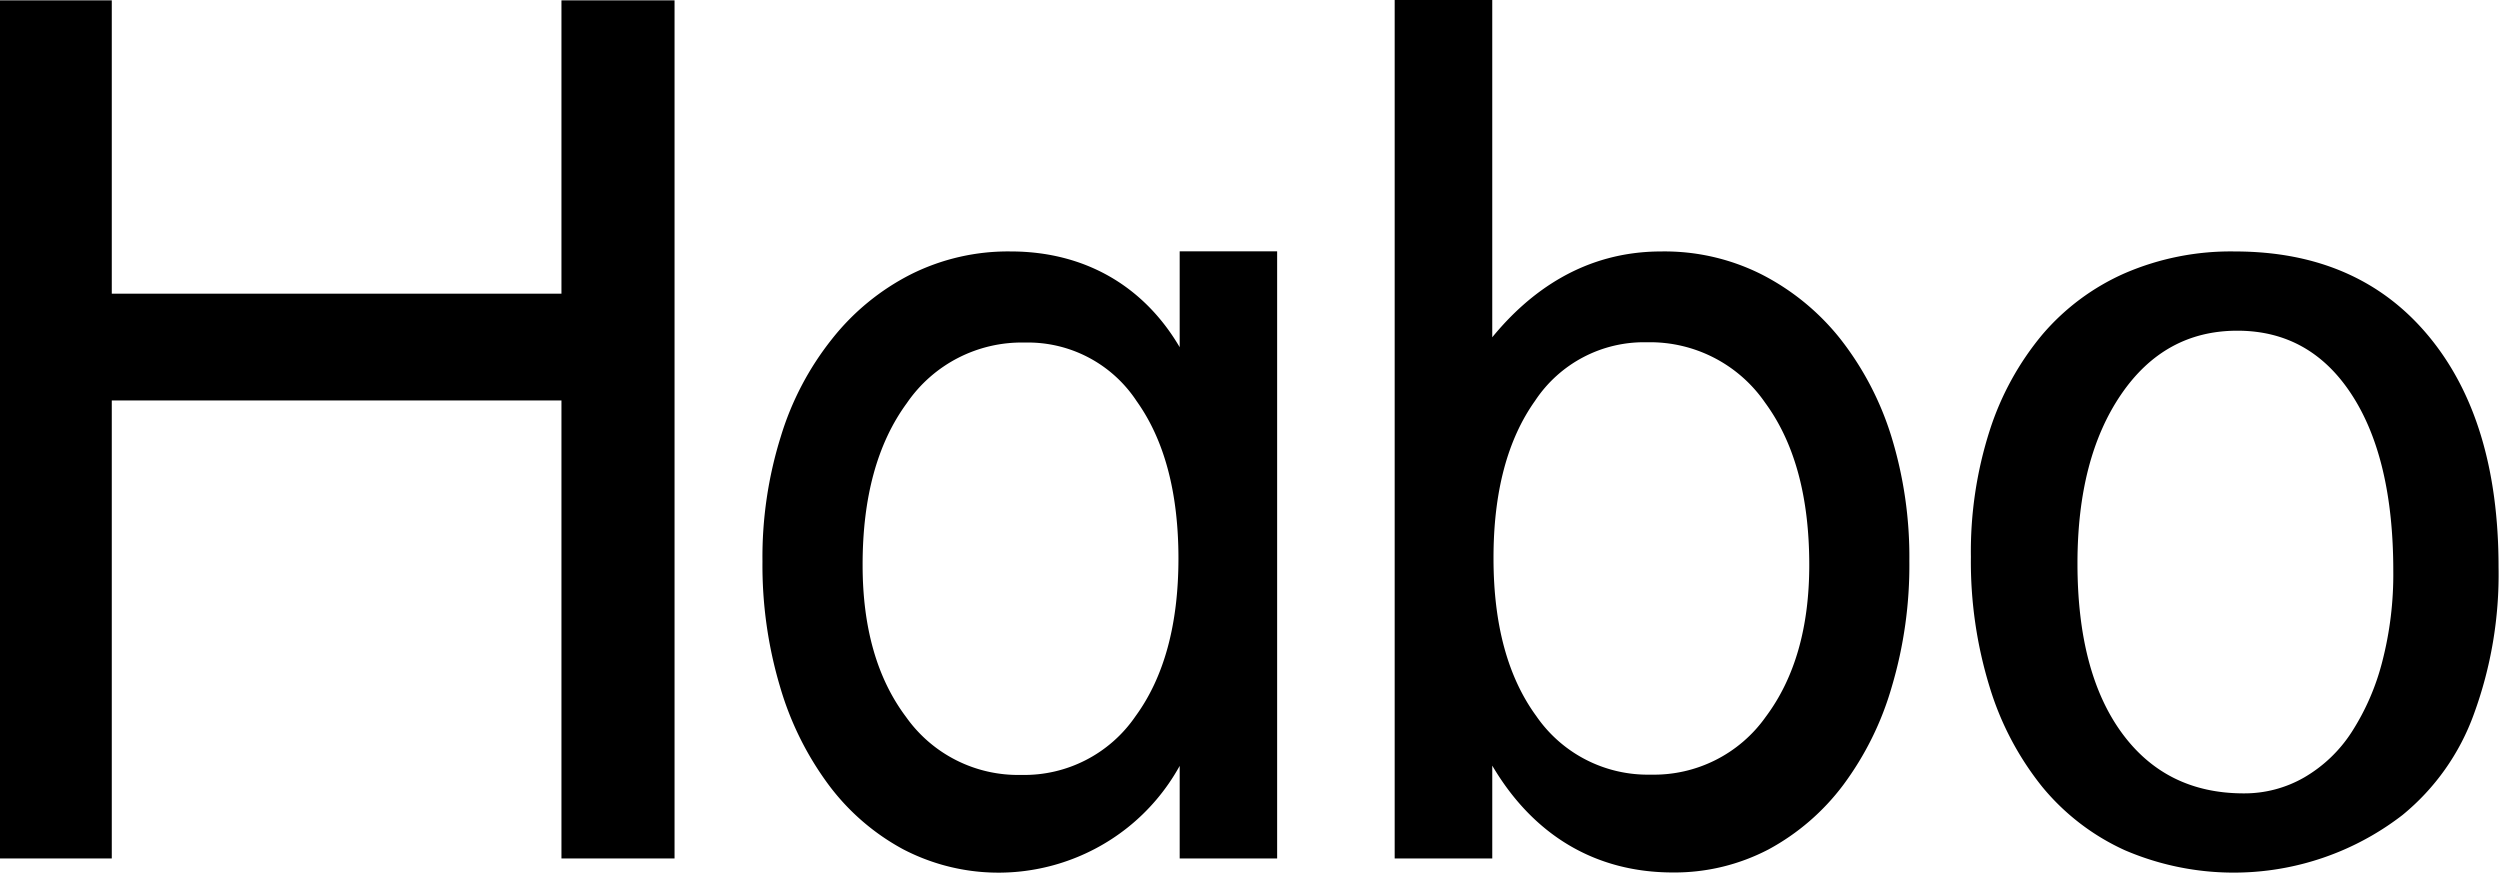
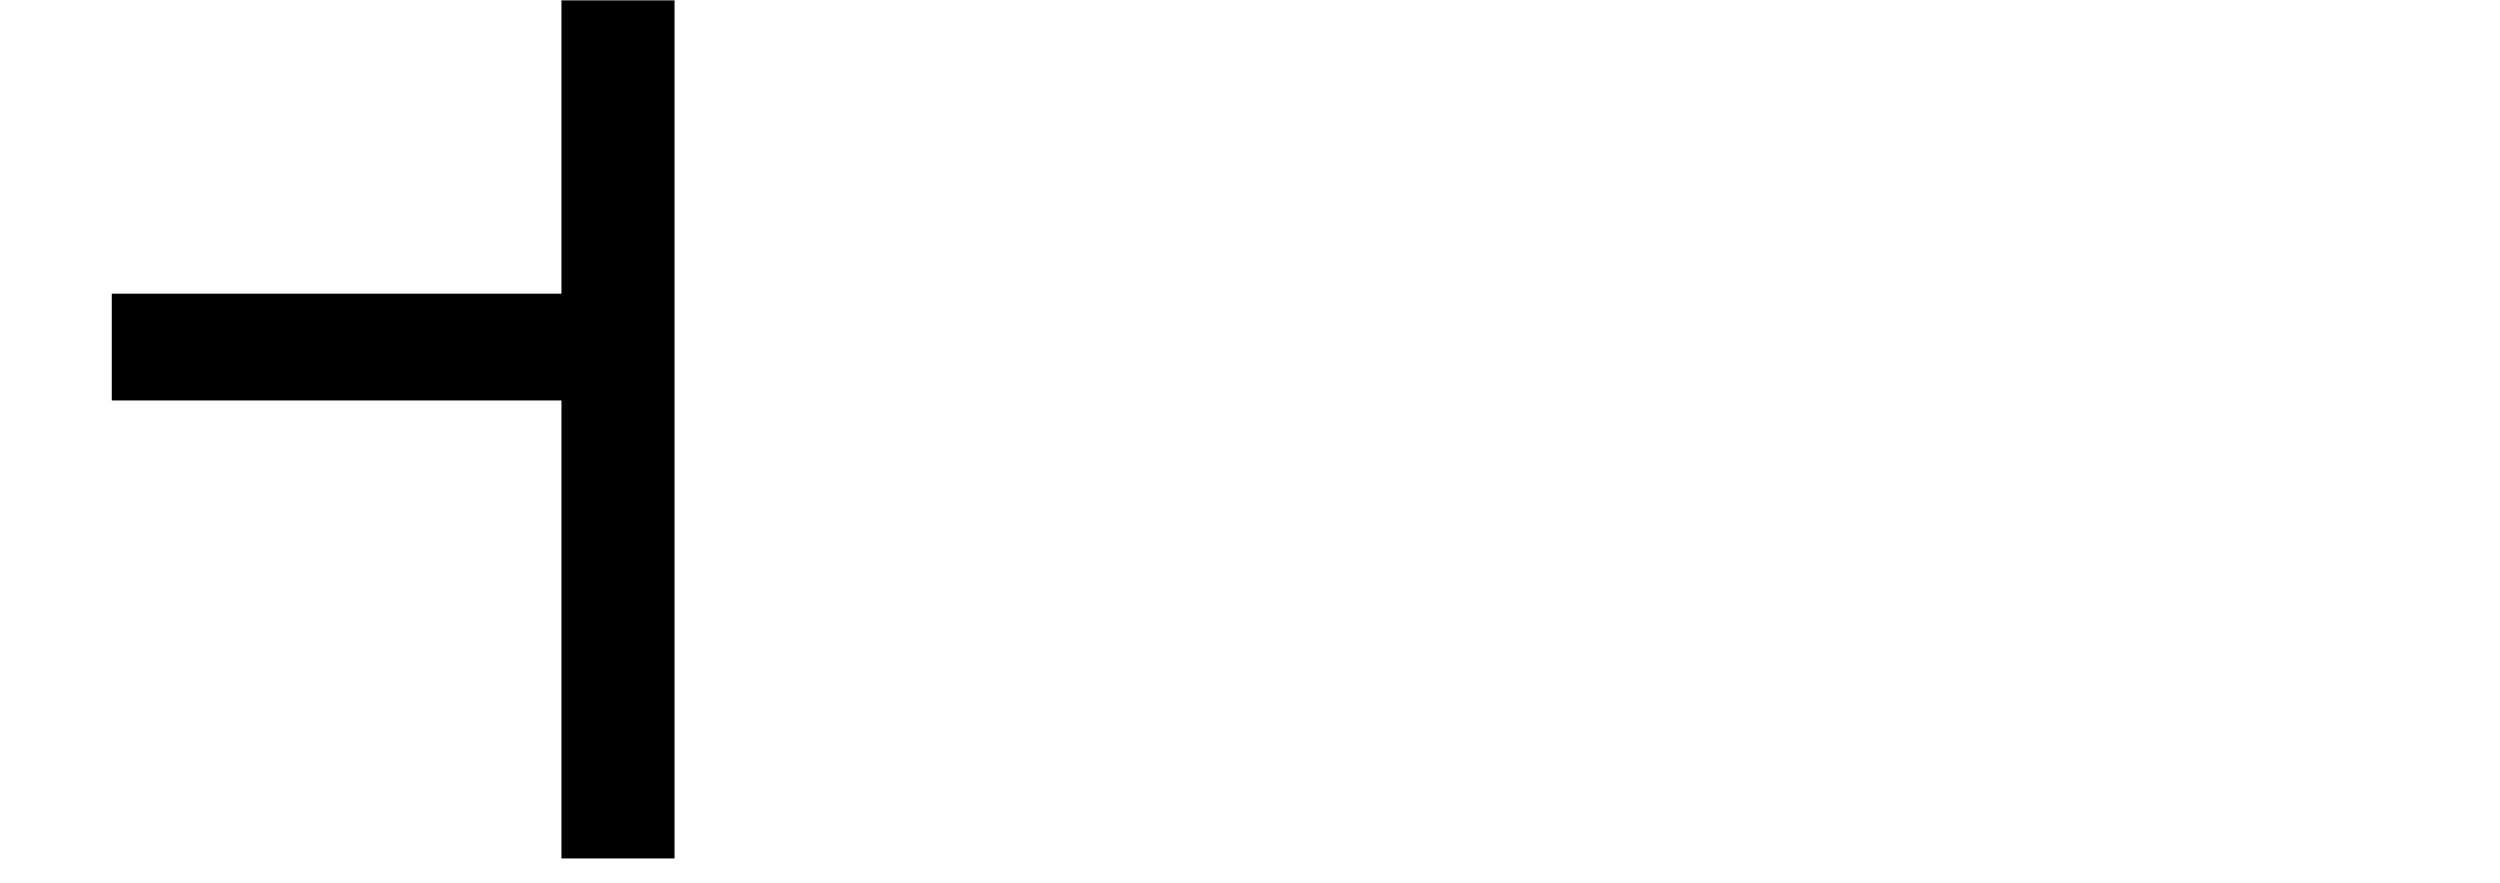
<svg xmlns="http://www.w3.org/2000/svg" width="235" height="83" viewBox="0 0 235 83" version="1.1">
  <g id="Page-1" stroke="none" stroke-width="1" fill="none" fill-rule="evenodd">
    <g id="logo" fill="#000" fill-rule="nonzero">
-       <path id="Path" d="M10.507.033v27.573h42.27V.033h10.63v80.662h-10.63V37.643h-42.27v43.052H0V.033z" />
-       <path d="M228.268 31.567c4.397 5.286 6.596 12.534 6.596 21.745a38.155 38.155 0 01-2.32 13.816 21.815 21.815 0 01-6.72 9.492 25.943 25.943 0 01-26.083 3.304 21.64 21.64 0 01-7.758-5.947 27.918 27.918 0 01-4.948-9.371 40.003 40.003 0 01-1.771-12.255 37.308 37.308 0 011.771-11.894 26.868 26.868 0 014.948-9.01 21.63 21.63 0 017.758-5.767 25.094 25.094 0 0110.324-2.043c7.736 0 13.804 2.643 18.203 7.93zm-28.894 5.526c-2.728 4.005-4.092 9.291-4.092 15.86 0 6.807 1.384 12.113 4.153 15.918 2.77 3.804 6.598 5.706 11.484 5.706a11.25 11.25 0 005.681-1.501 13.2 13.2 0 004.46-4.266 22.478 22.478 0 002.87-6.607 32.673 32.673 0 001.039-8.53c0-7.049-1.303-12.575-3.91-16.58-2.606-4.004-6.19-6.007-10.75-6.007-4.561 0-8.206 2.003-10.935 6.007zM96.355 32.201a13.08 13.08 0 00-11.113 5.694c-2.778 3.789-4.164 8.863-4.156 15.224 0 5.9 1.362 10.661 4.087 14.282a12.893 12.893 0 0010.815 5.441c4.283.1 8.327-1.974 10.746-5.51 2.686-3.674 4.033-8.61 4.04-14.81 0-6.2-1.308-11.137-3.926-14.81A12.227 12.227 0 0096.355 32.2zm23.696-8.574v57.068h-9.161v-8.702c-5.101 9.219-16.615 12.7-25.97 7.852a21.412 21.412 0 01-7.003-6.038 29.094 29.094 0 01-4.592-9.254 39.903 39.903 0 01-1.653-11.779 37.912 37.912 0 011.722-11.733 27.543 27.543 0 014.822-9.184 22.292 22.292 0 017.393-6.062A20.4 20.4 0 0195 23.636c6.866 0 12.468 3.17 15.89 9.001v-9.01h9.161zm24.243 14.051c-2.61 3.669-3.912 8.608-3.904 14.817 0 6.21 1.34 11.148 4.022 14.817a12.718 12.718 0 0010.771 5.504 12.87 12.87 0 0010.796-5.433c2.728-3.646 4.092-8.404 4.092-14.276 0-6.374-1.364-11.454-4.14-15.24a13.133 13.133 0 00-11.124-5.693 12.27 12.27 0 00-10.513 5.504zM140.272 0v31.704c3.505-4.28 8.632-8.067 15.876-8.067a20.27 20.27 0 019.407 2.14 22.518 22.518 0 017.409 6.045 28.483 28.483 0 014.821 9.196 38.505 38.505 0 011.694 11.712 40.02 40.02 0 01-1.646 11.807 28.788 28.788 0 01-4.563 9.243 21.608 21.608 0 01-7.033 6.068 19.06 19.06 0 01-8.984 2.164c-7.29 0-13.124-3.505-16.98-10.043v8.726H131.1V0h9.172z" id="Shape" />
+       <path id="Path" d="M10.507.033v27.573h42.27V.033h10.63v80.662h-10.63V37.643h-42.27v43.052V.033z" />
    </g>
  </g>
</svg>